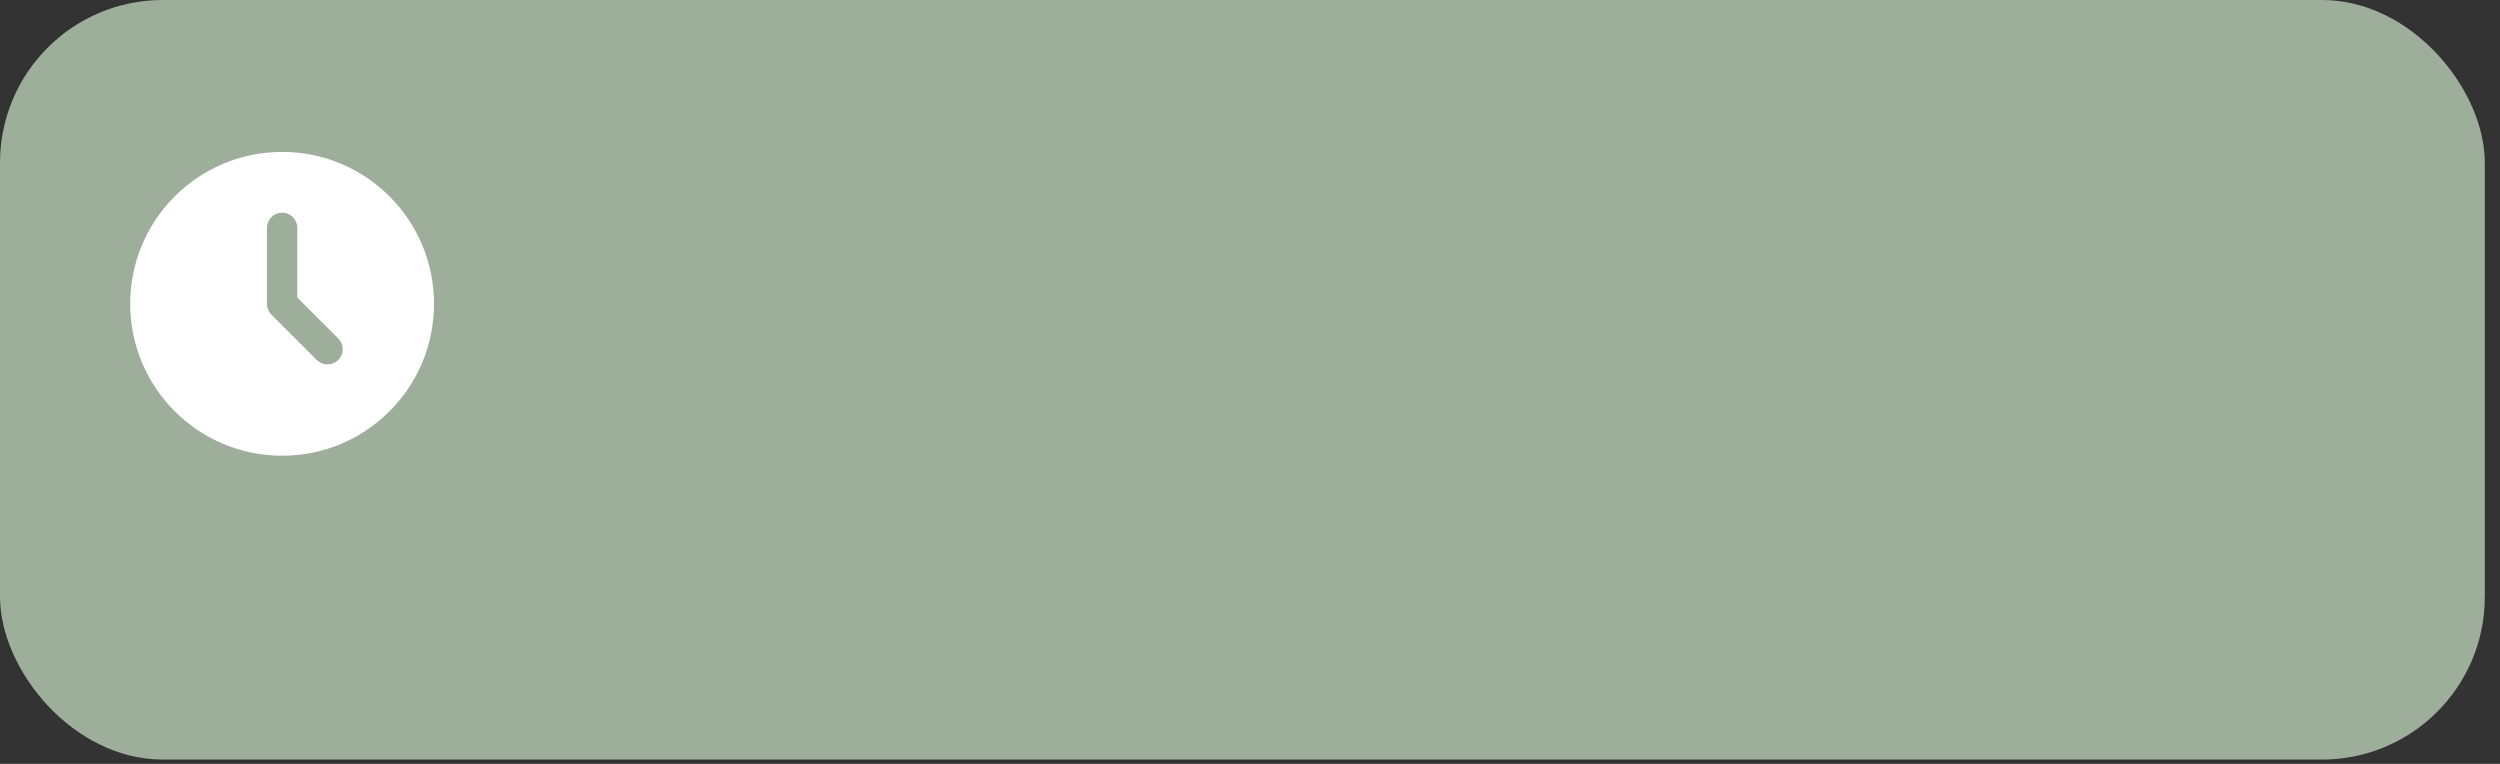
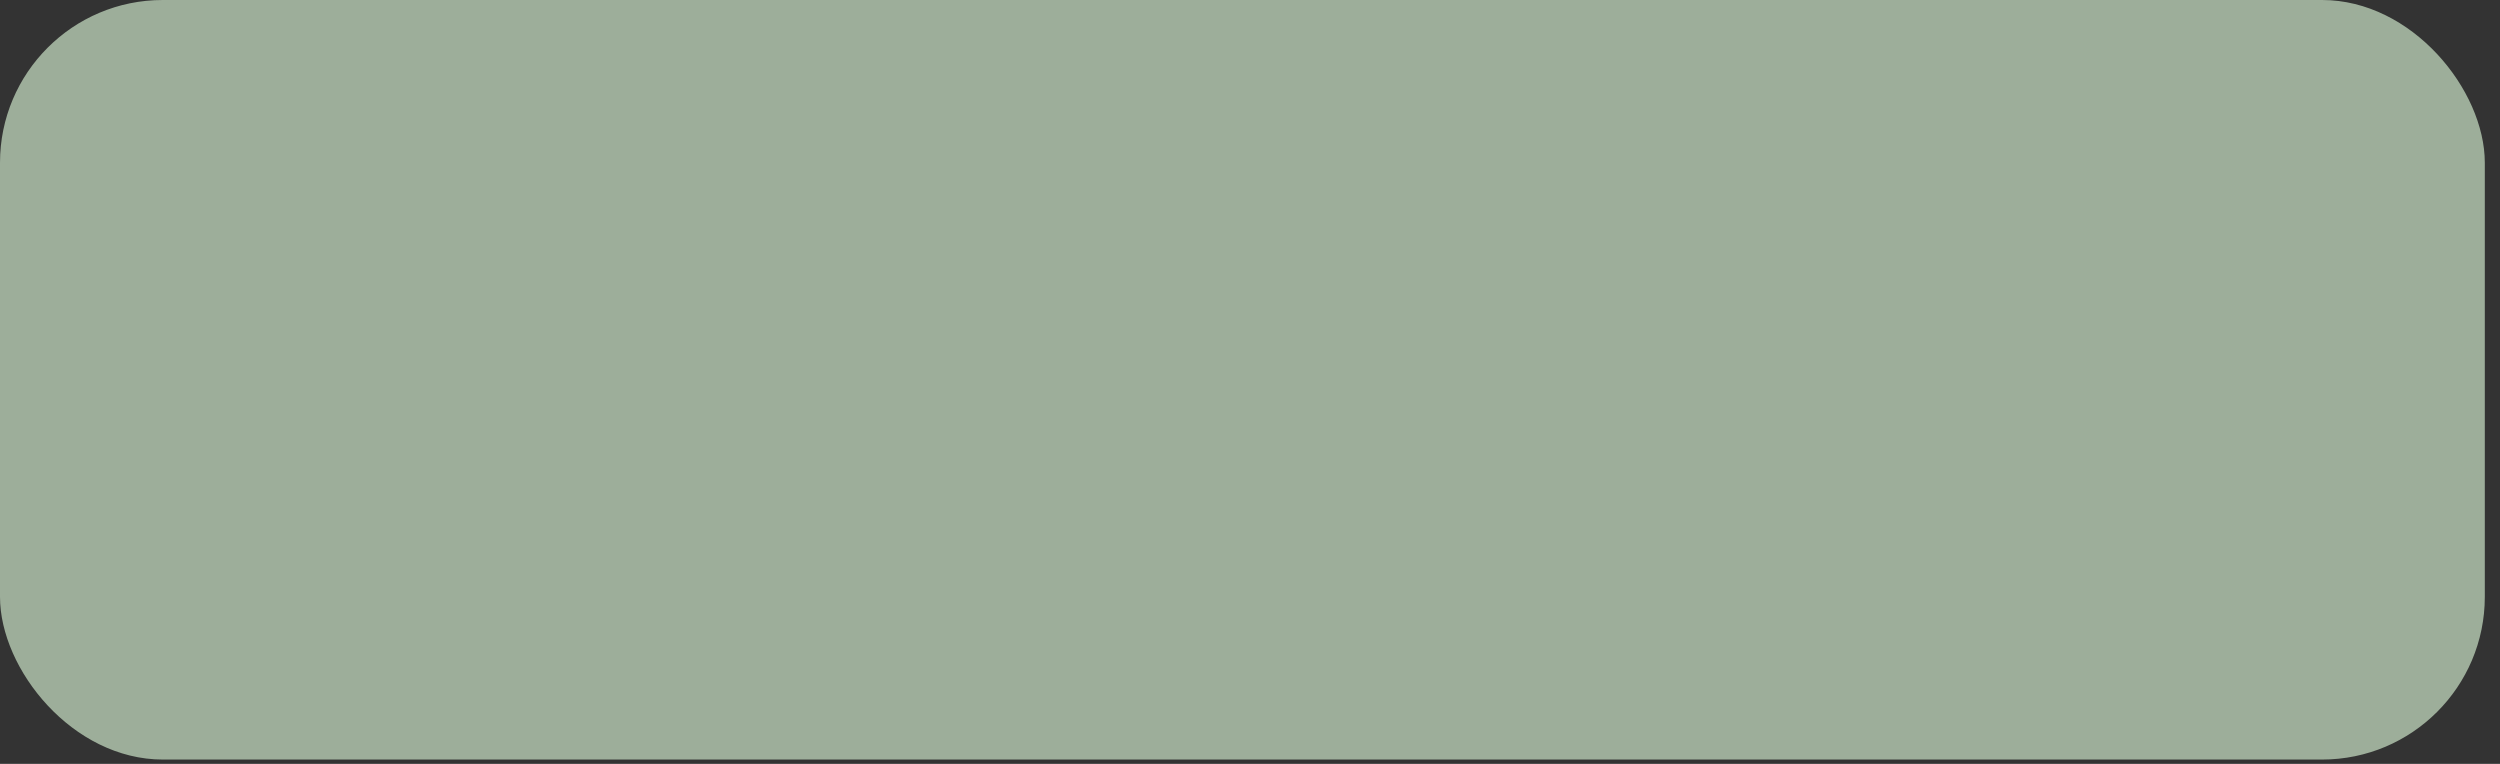
<svg xmlns="http://www.w3.org/2000/svg" width="144" height="44" viewBox="0 0 144 44" fill="none">
  <rect x="0" y="0" width="144" height="44" fill="#333333" stroke="none" />
  <rect width="143.125" height="43.75" rx="9.375" fill="#9DAE9A" />
-   <path d="M16.25 8.75C21.083 8.75 25 12.668 25 17.5C25 22.333 21.083 26.25 16.25 26.25C11.417 26.25 7.5 22.333 7.5 17.5C7.5 12.668 11.417 8.75 16.25 8.75ZM16.25 12.25C16.018 12.25 15.795 12.342 15.631 12.506C15.467 12.671 15.375 12.893 15.375 13.125V17.5C15.375 17.732 15.467 17.955 15.631 18.119L18.256 20.744C18.421 20.903 18.642 20.991 18.872 20.989C19.101 20.987 19.321 20.895 19.483 20.733C19.645 20.571 19.737 20.351 19.739 20.122C19.741 19.893 19.653 19.672 19.494 19.506L17.125 17.138V13.125C17.125 12.893 17.033 12.671 16.869 12.506C16.705 12.342 16.482 12.25 16.25 12.25Z" fill="white" />
</svg>